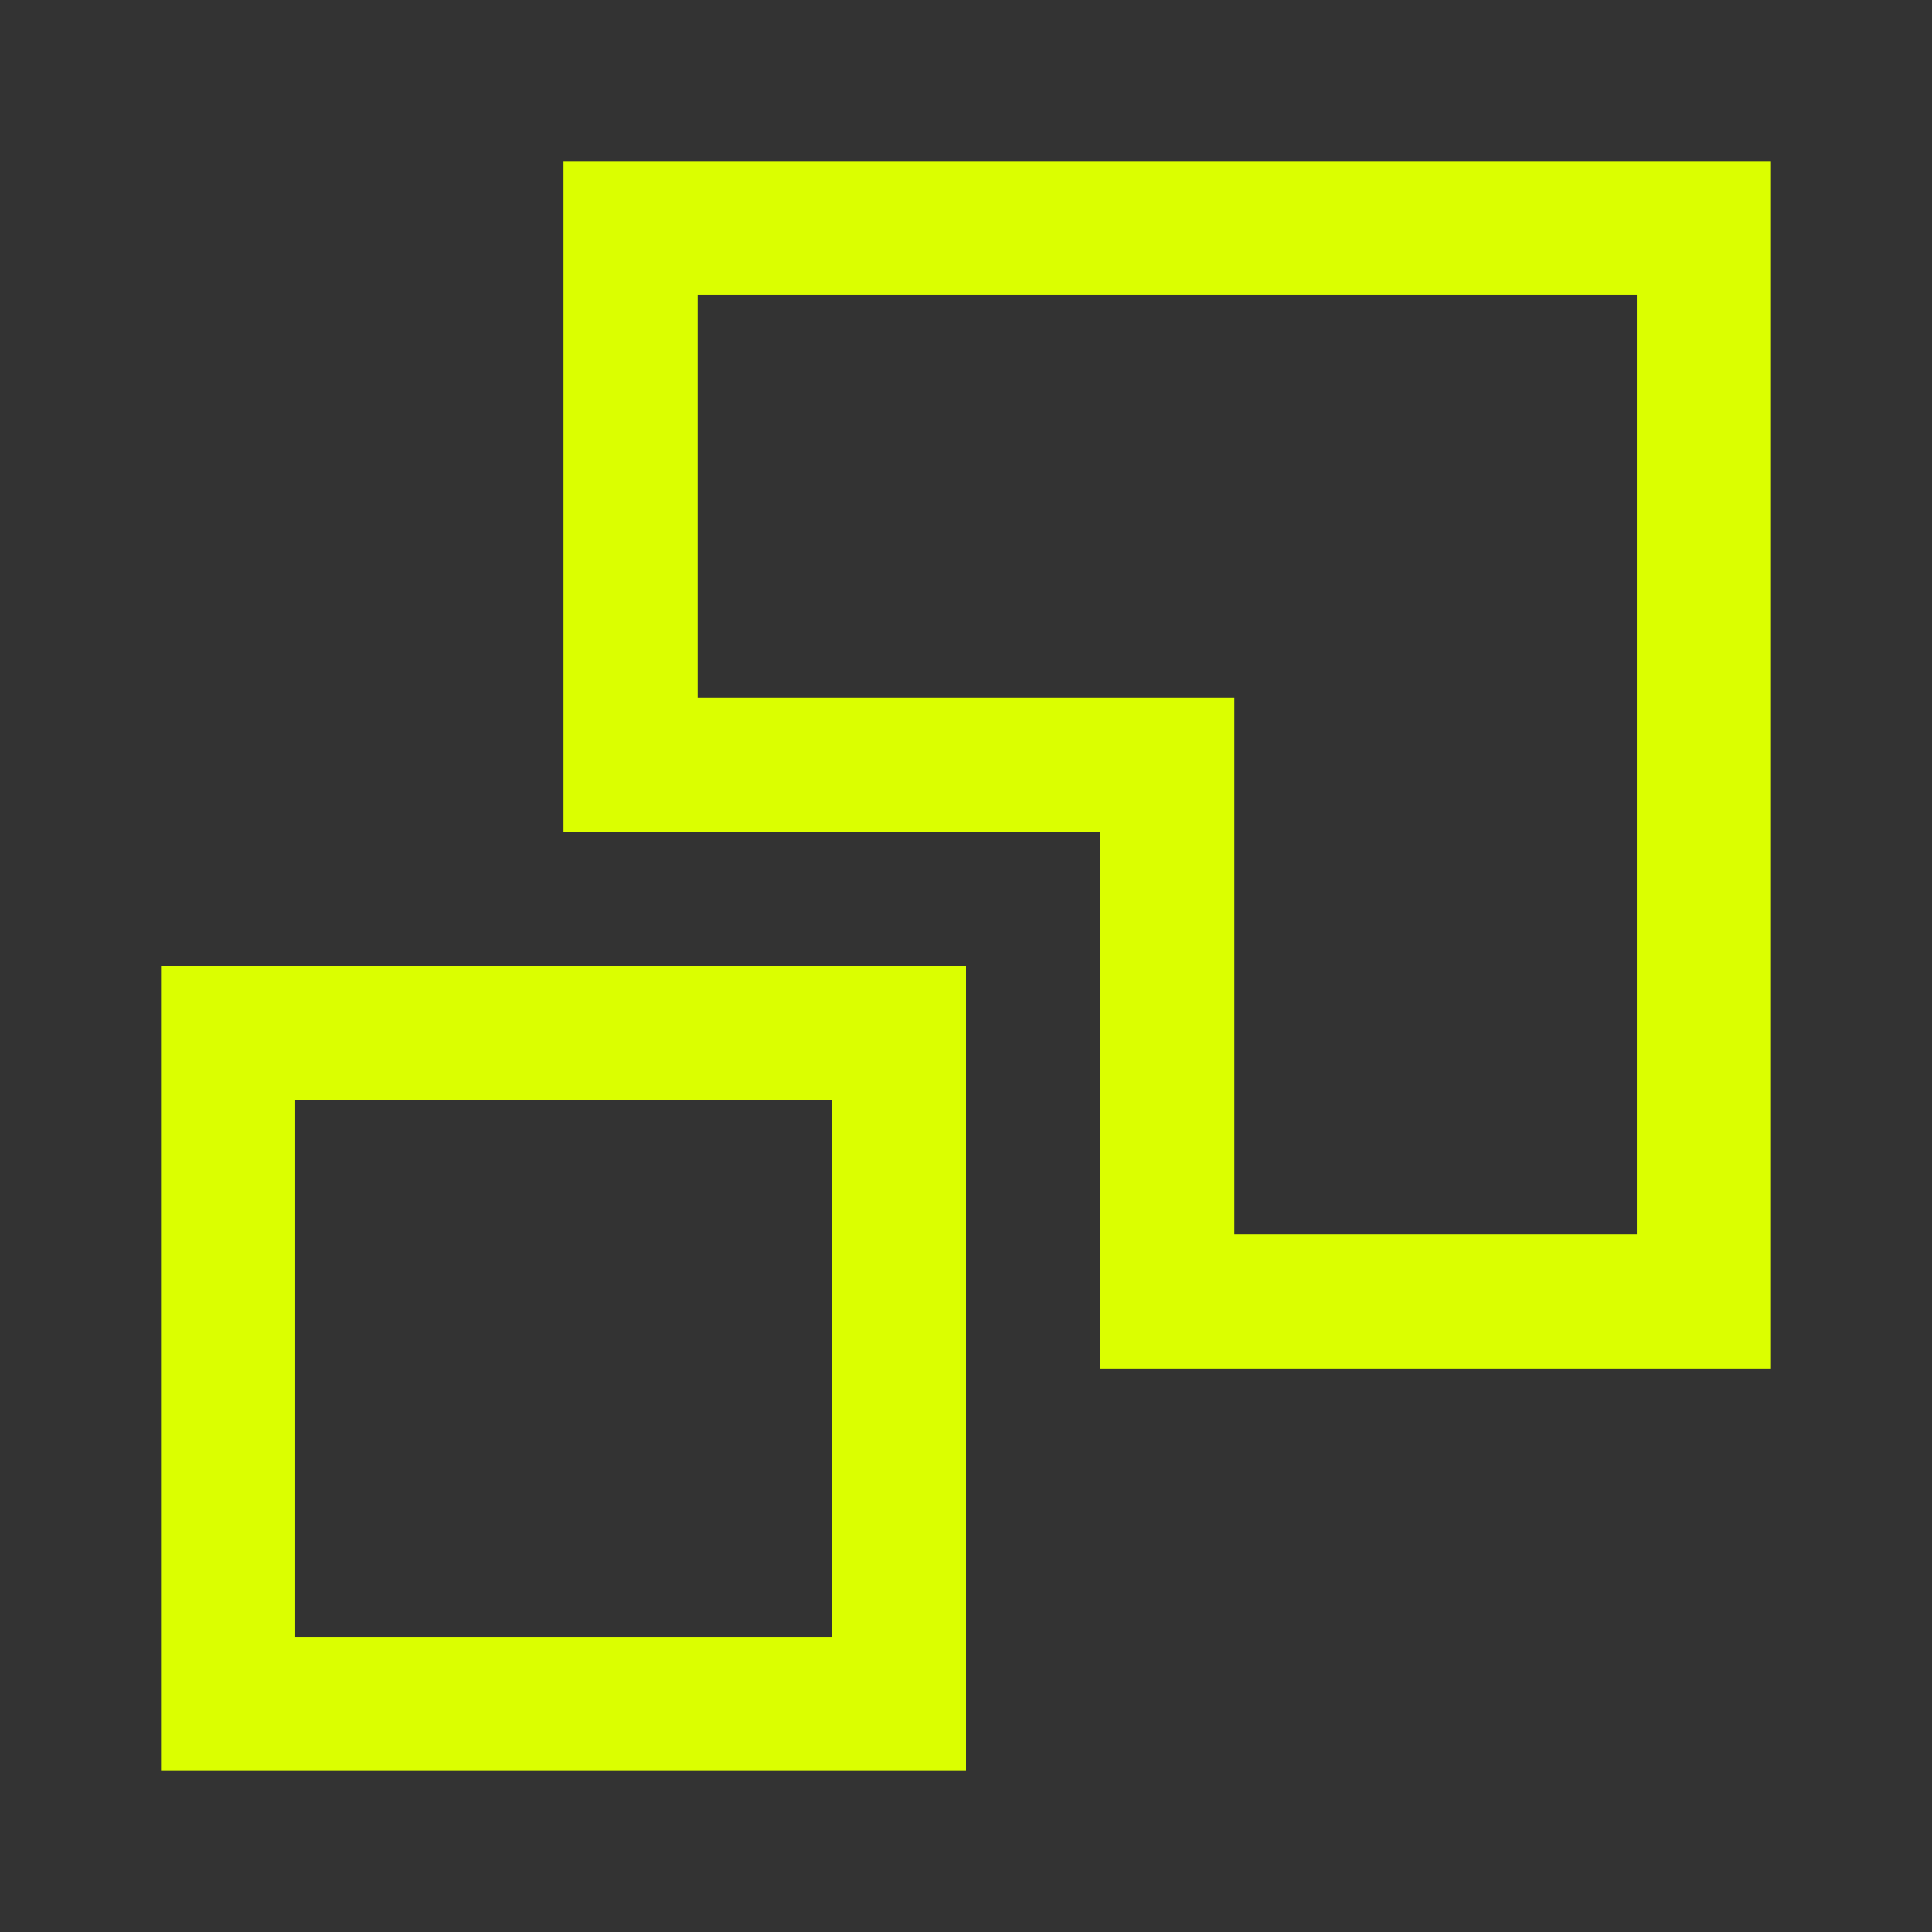
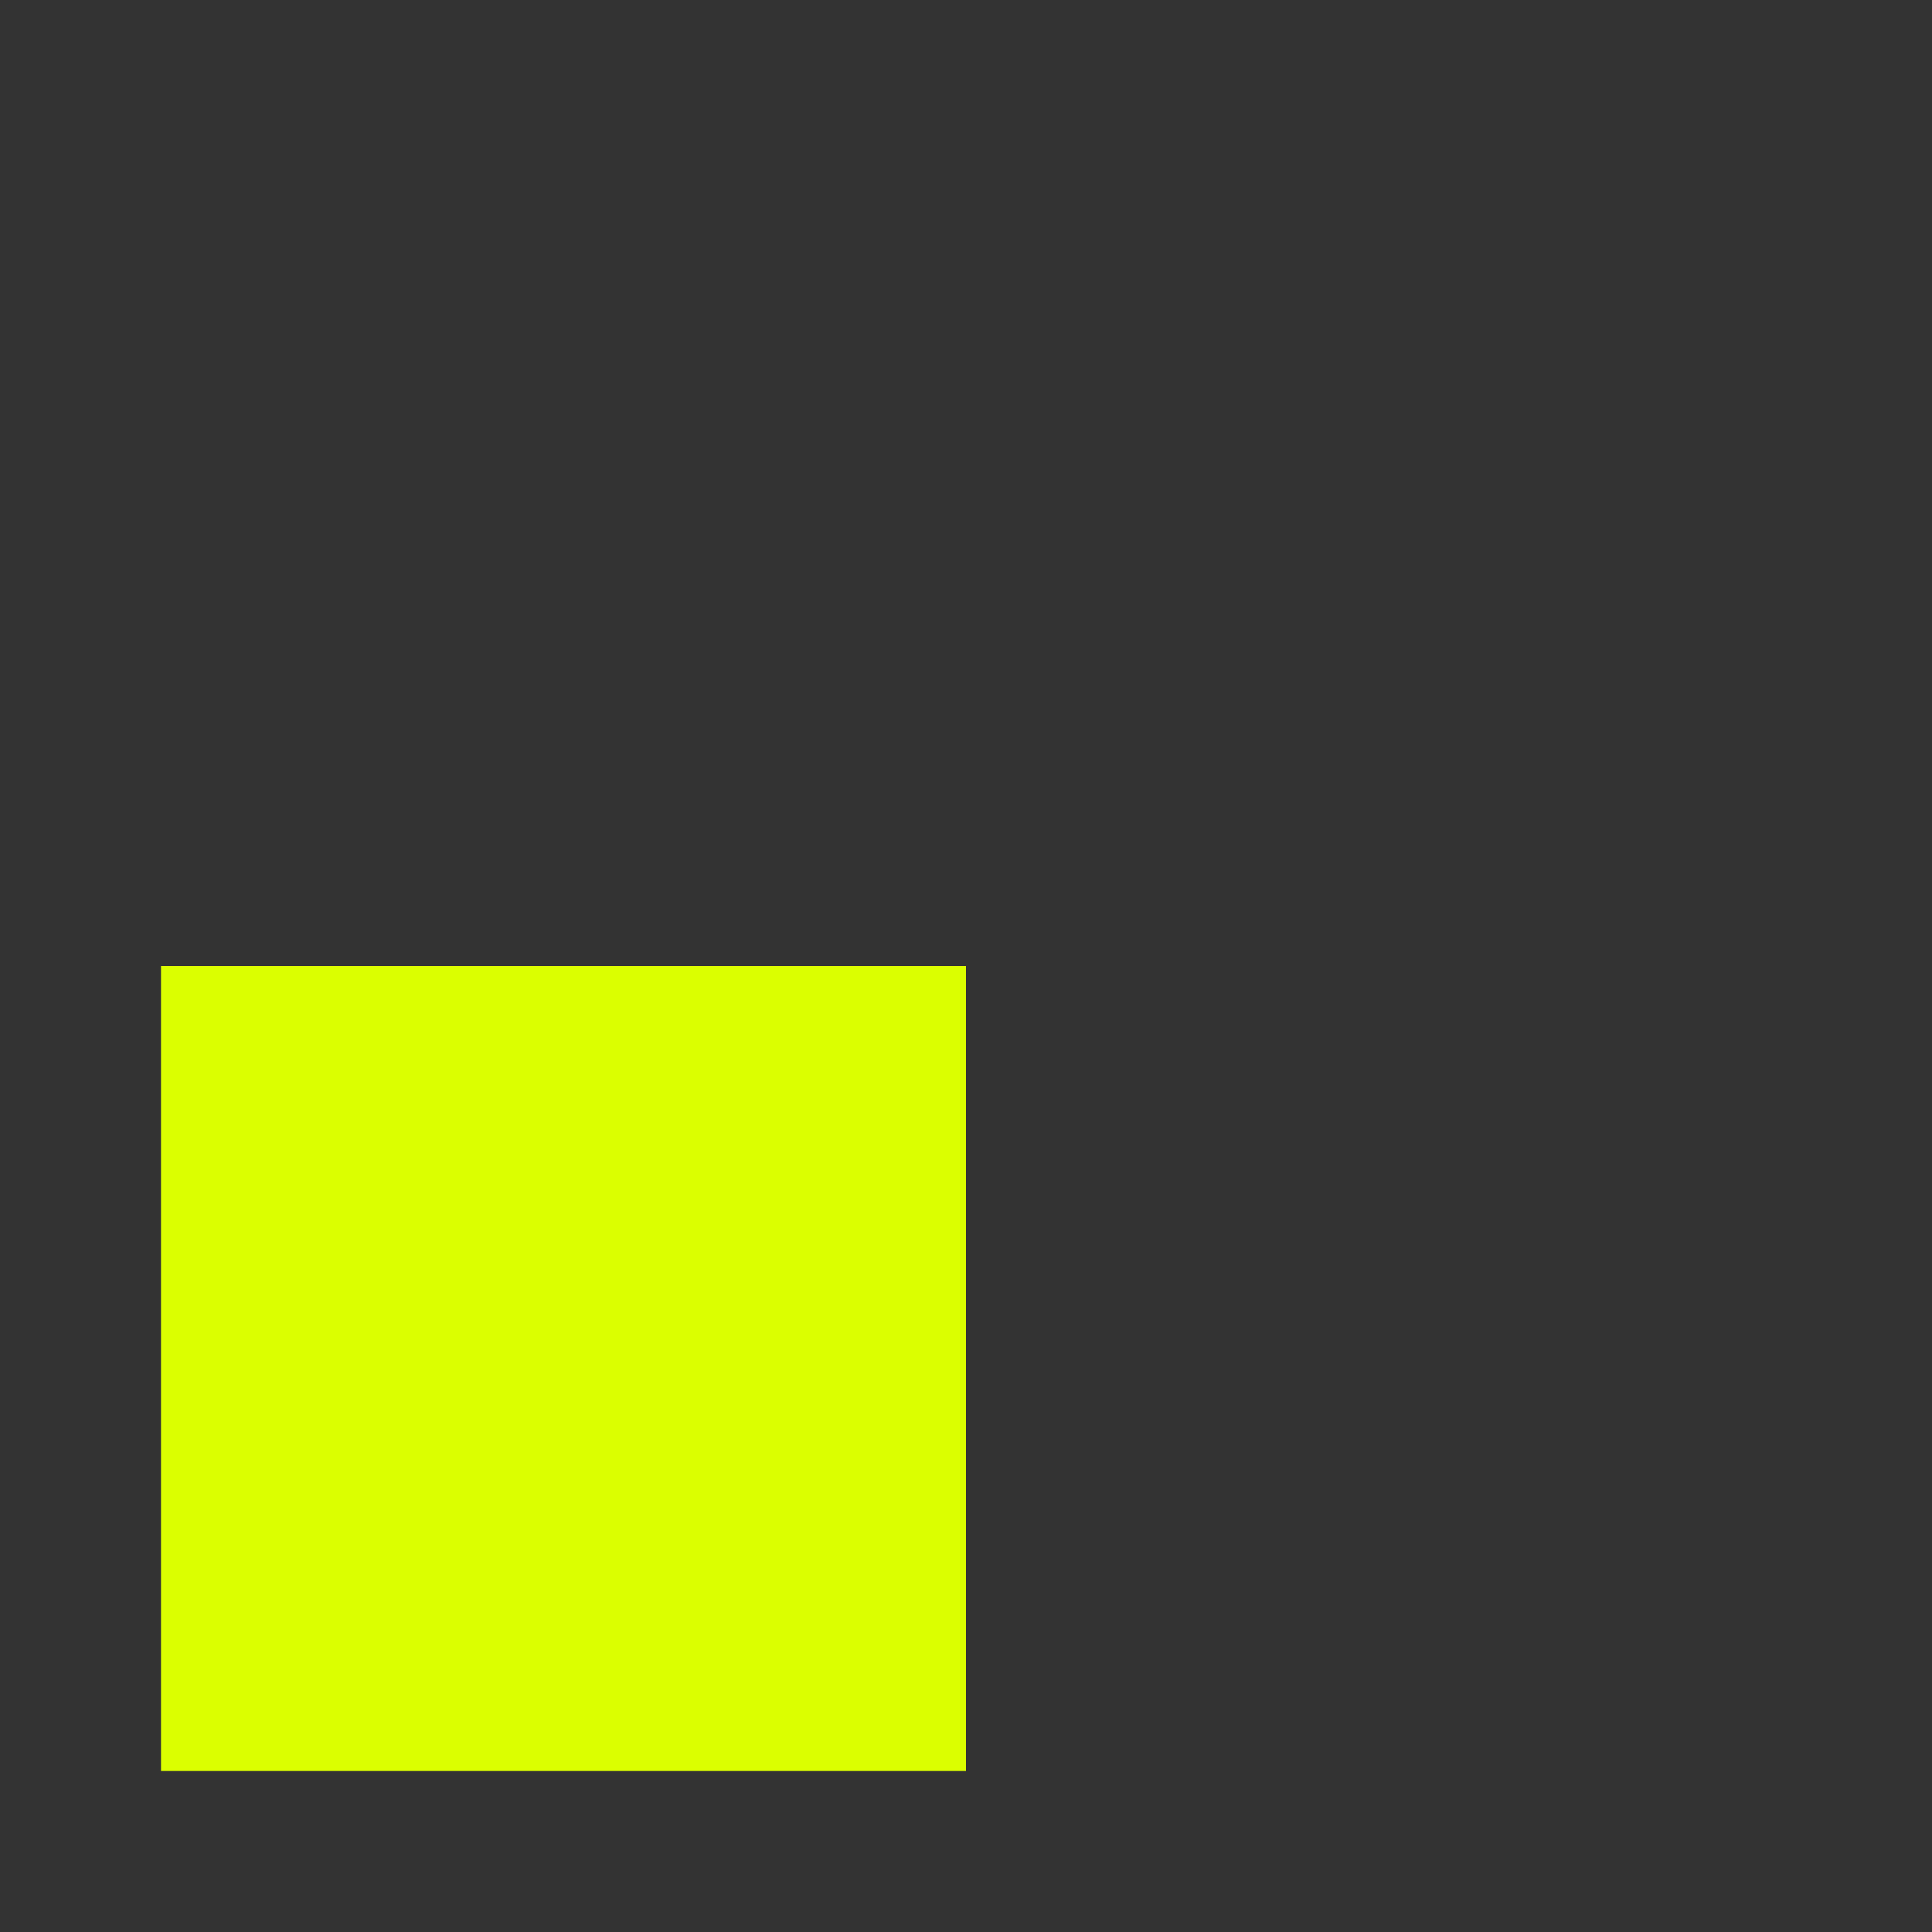
<svg xmlns="http://www.w3.org/2000/svg" width="50" height="50" viewBox="0 0 50 50" fill="none">
  <rect x="0" y="0" width="50" height="50" fill="#333333" stroke="none" />
-   <path d="M14.583 4.167V21.528H28.473V35.417H45.833V4.167H14.583ZM42.361 31.944H31.944V18.056H18.056V7.639H42.361V31.944Z" fill="#DBFF00" />
-   <path d="M4.167 25V45.833H25V25H4.167ZM21.528 42.361H7.639V28.472H21.528V42.361Z" fill="#DBFF00" />
+   <path d="M4.167 25V45.833H25V25H4.167ZM21.528 42.361V28.472H21.528V42.361Z" fill="#DBFF00" />
</svg>